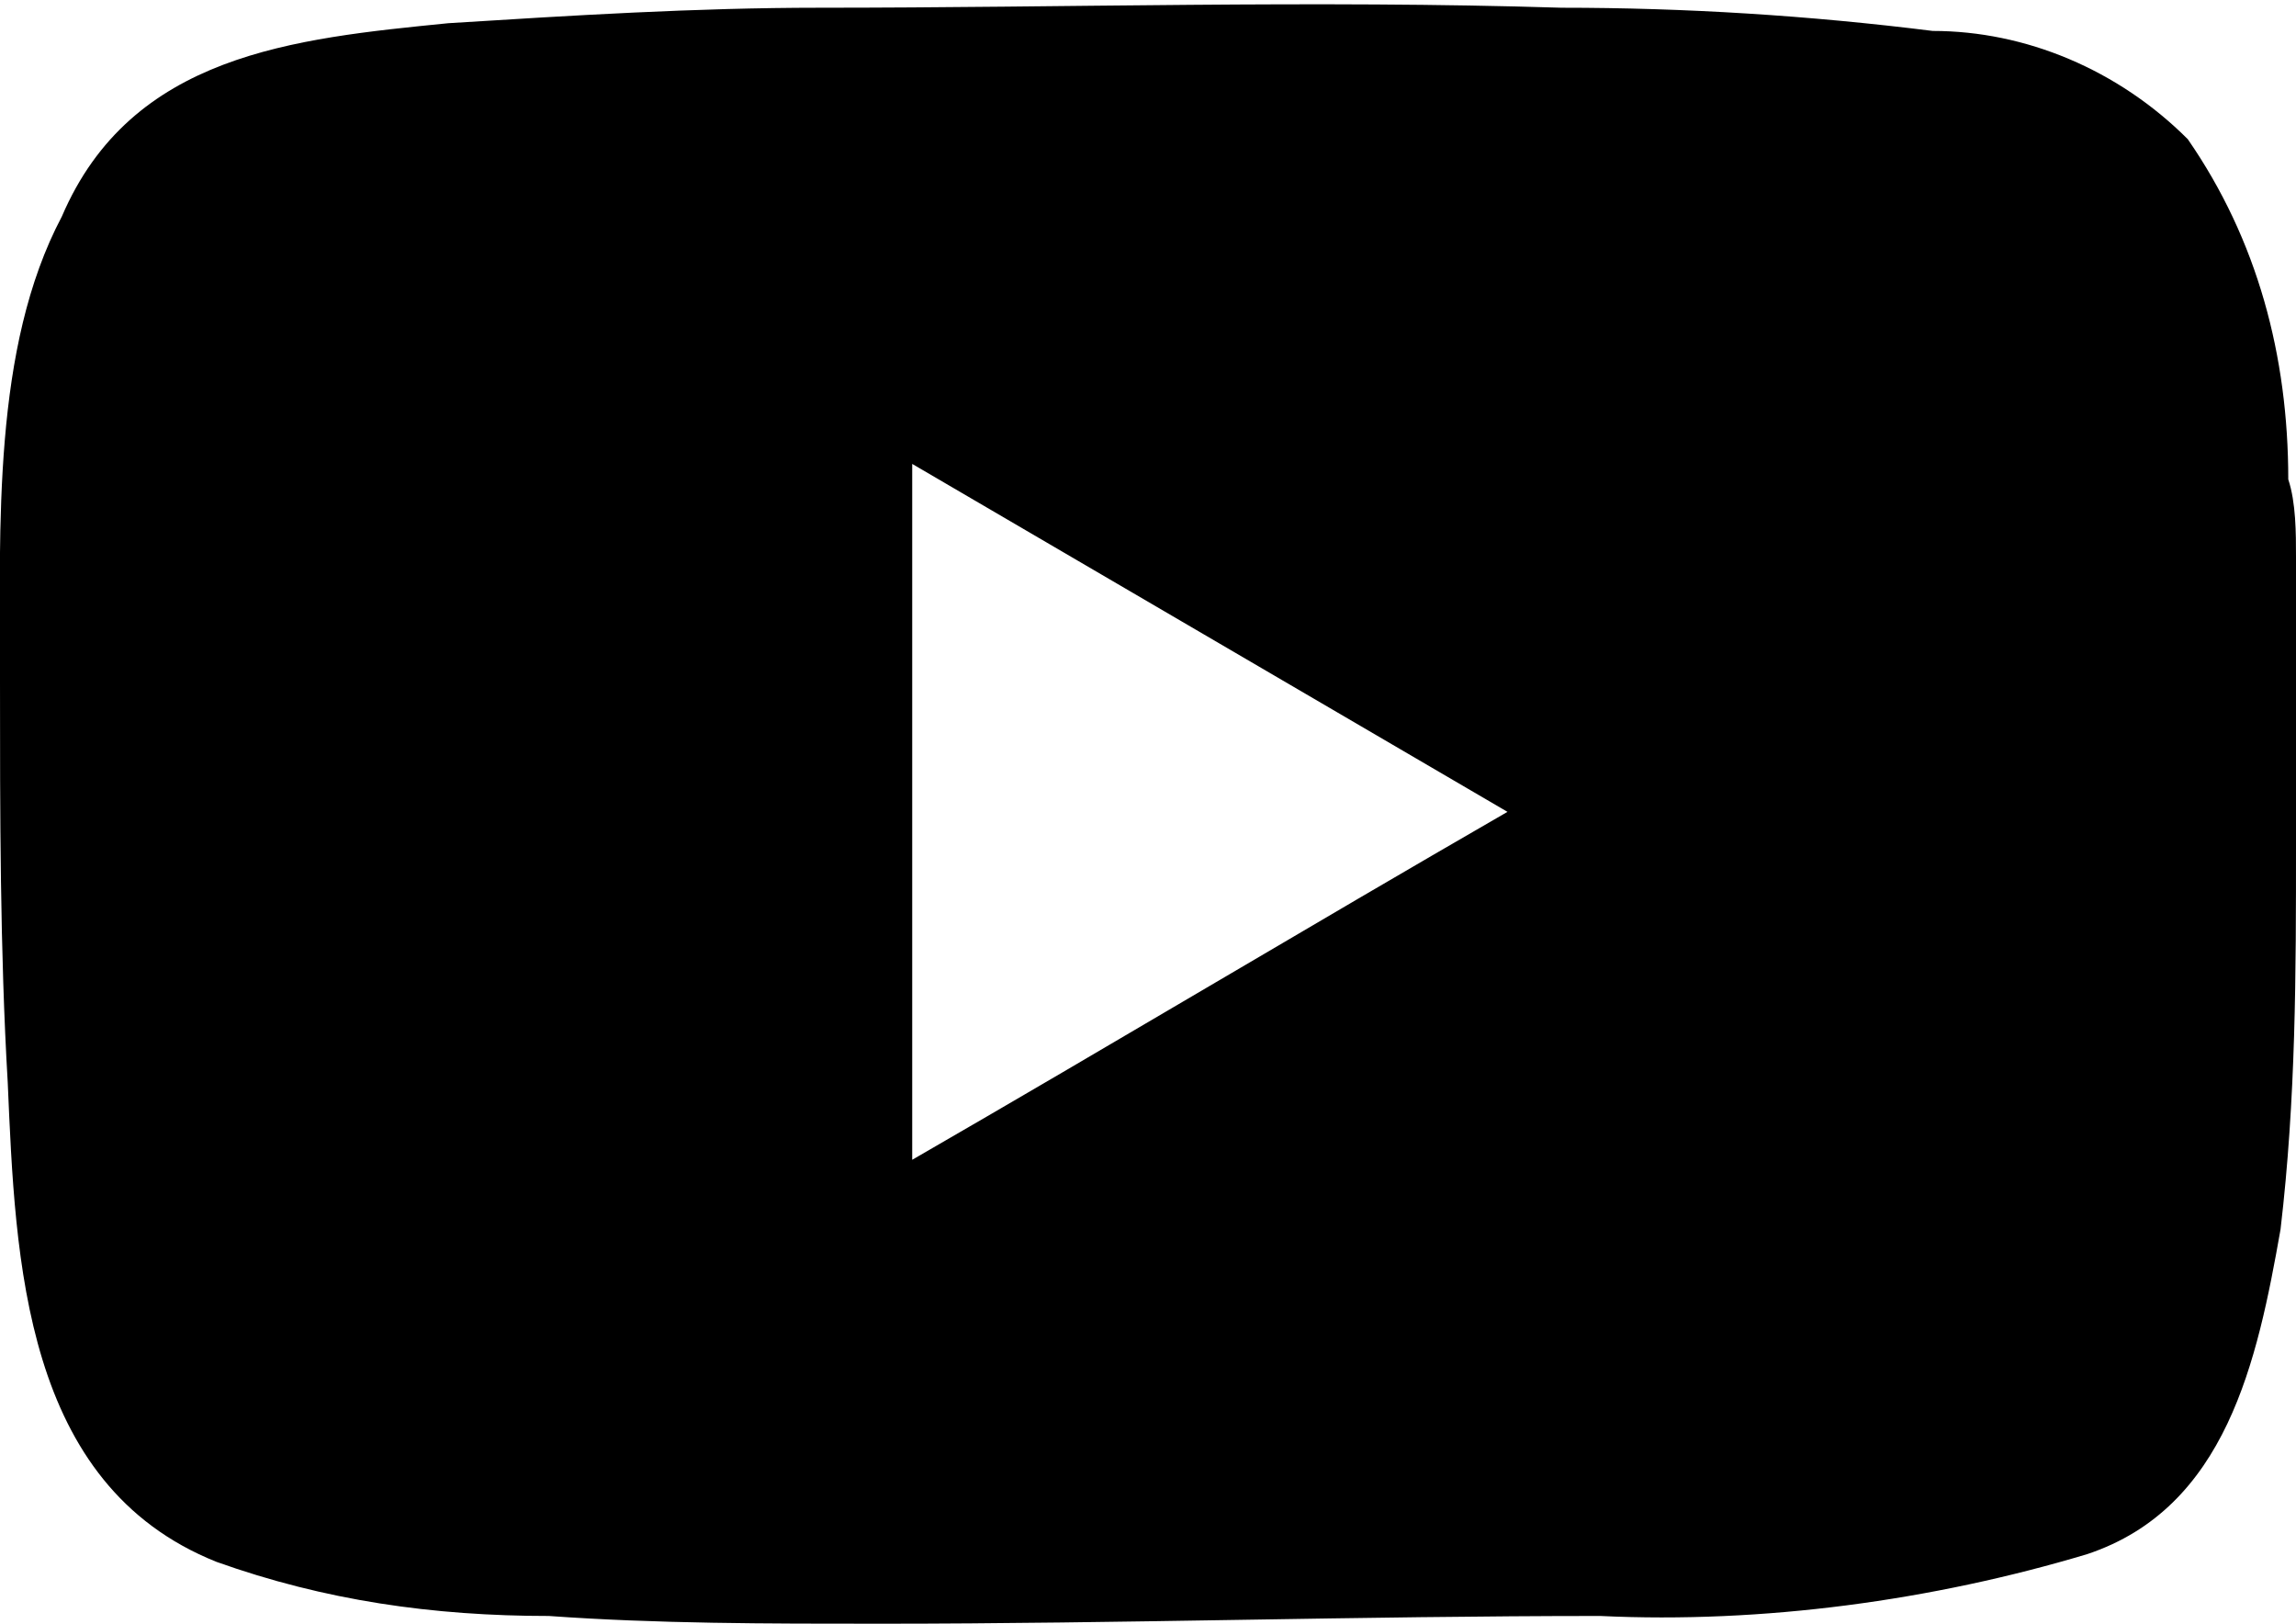
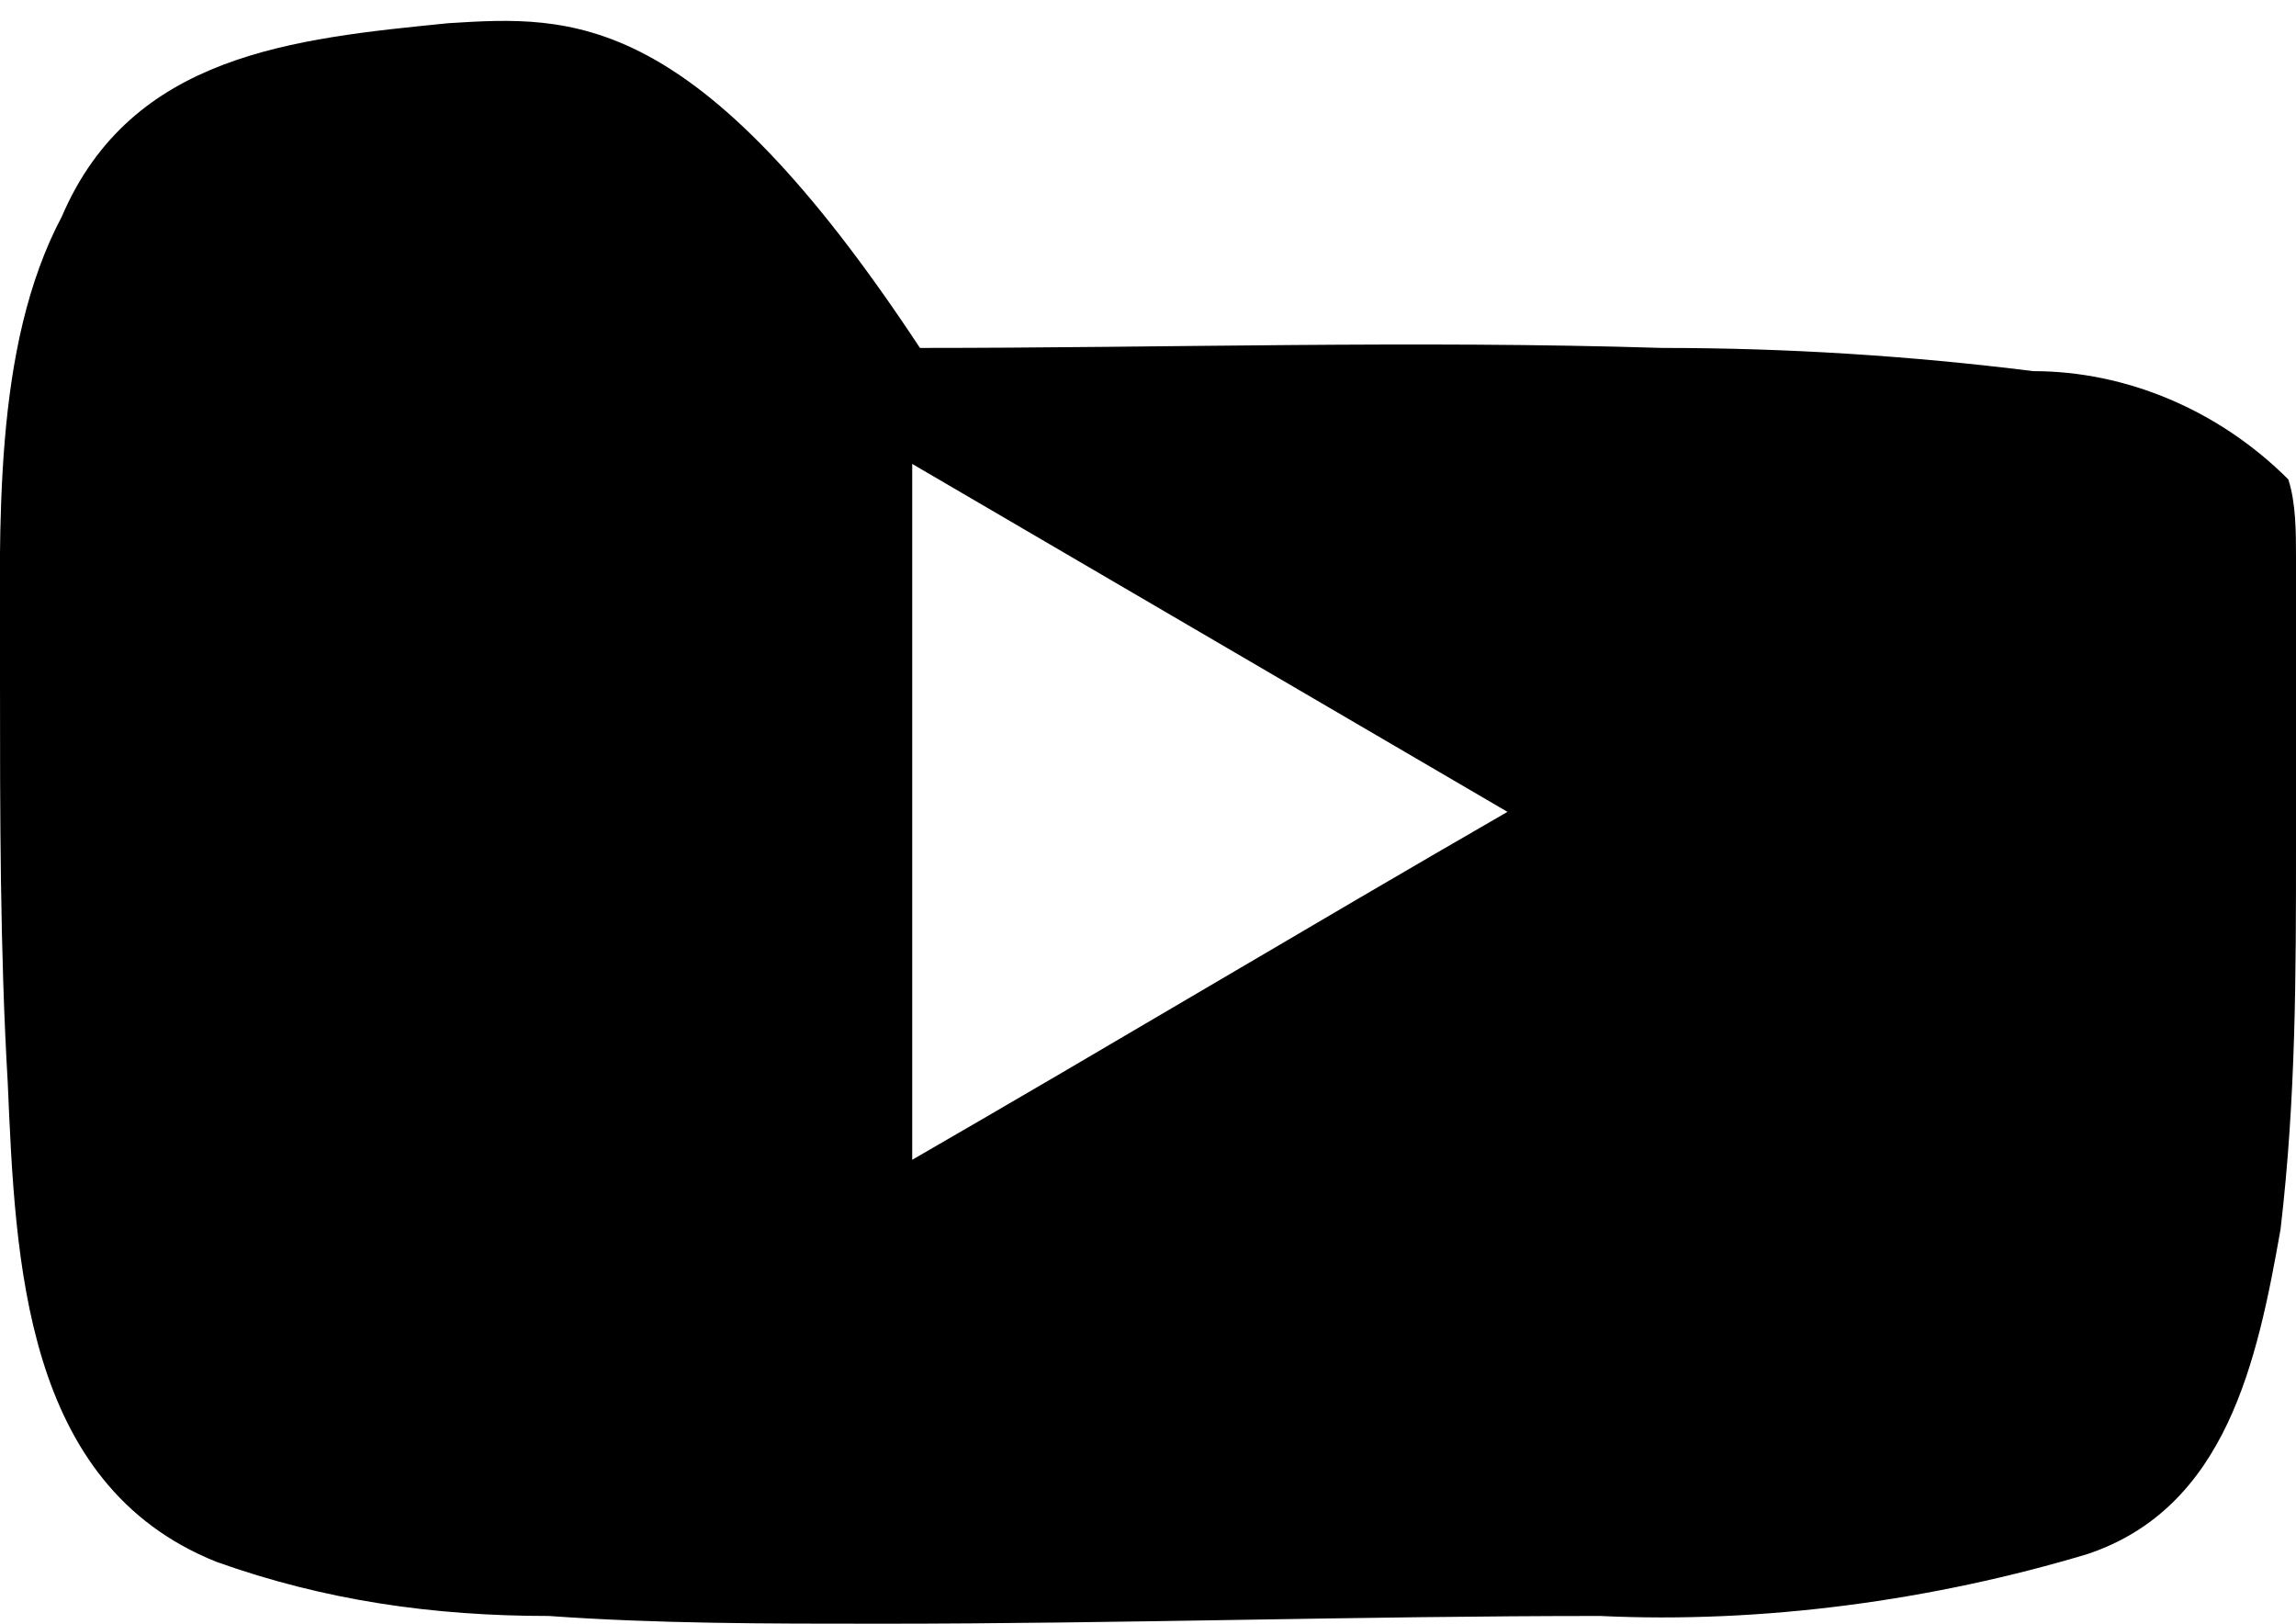
<svg xmlns="http://www.w3.org/2000/svg" version="1.1" id="Livello_1" x="0px" y="0px" viewBox="0 0 29.7 21" style="enable-background:new 0 0 29.7 21;" xml:space="preserve">
-   <path d="M29.7,7.2c0-0.3,0-0.7-0.1-1c0-1.6-0.4-3.1-1.3-4.4c-0.9-0.9-2.1-1.4-3.3-1.4c-1.6-0.2-3.2-0.3-4.8-0.3  c-3.2-0.1-6.4,0-9.6,0C9,0.1,7.4,0.2,5.8,0.3c-2,0.2-4.1,0.4-5,2.5C-0.1,4.5,0,6.8,0,8.8c0,1.7,0,3.5,0.1,5.2  c0.1,2.3,0.2,5.2,2.7,6.2c1.4,0.5,2.8,0.7,4.3,0.7C8.5,21,9.9,21,11.4,21c3.1,0,6.2-0.1,9.3-0.1c2.1,0.1,4.3-0.2,6.3-0.8  c1.8-0.6,2.2-2.5,2.5-4.2c0.2-1.7,0.2-3.3,0.2-5C29.7,9.7,29.7,8.5,29.7,7.2z M11.8,15V6l7.7,4.5C16.9,12,14.4,13.5,11.8,15z" />
+   <path d="M29.7,7.2c0-0.3,0-0.7-0.1-1c-0.9-0.9-2.1-1.4-3.3-1.4c-1.6-0.2-3.2-0.3-4.8-0.3  c-3.2-0.1-6.4,0-9.6,0C9,0.1,7.4,0.2,5.8,0.3c-2,0.2-4.1,0.4-5,2.5C-0.1,4.5,0,6.8,0,8.8c0,1.7,0,3.5,0.1,5.2  c0.1,2.3,0.2,5.2,2.7,6.2c1.4,0.5,2.8,0.7,4.3,0.7C8.5,21,9.9,21,11.4,21c3.1,0,6.2-0.1,9.3-0.1c2.1,0.1,4.3-0.2,6.3-0.8  c1.8-0.6,2.2-2.5,2.5-4.2c0.2-1.7,0.2-3.3,0.2-5C29.7,9.7,29.7,8.5,29.7,7.2z M11.8,15V6l7.7,4.5C16.9,12,14.4,13.5,11.8,15z" />
</svg>